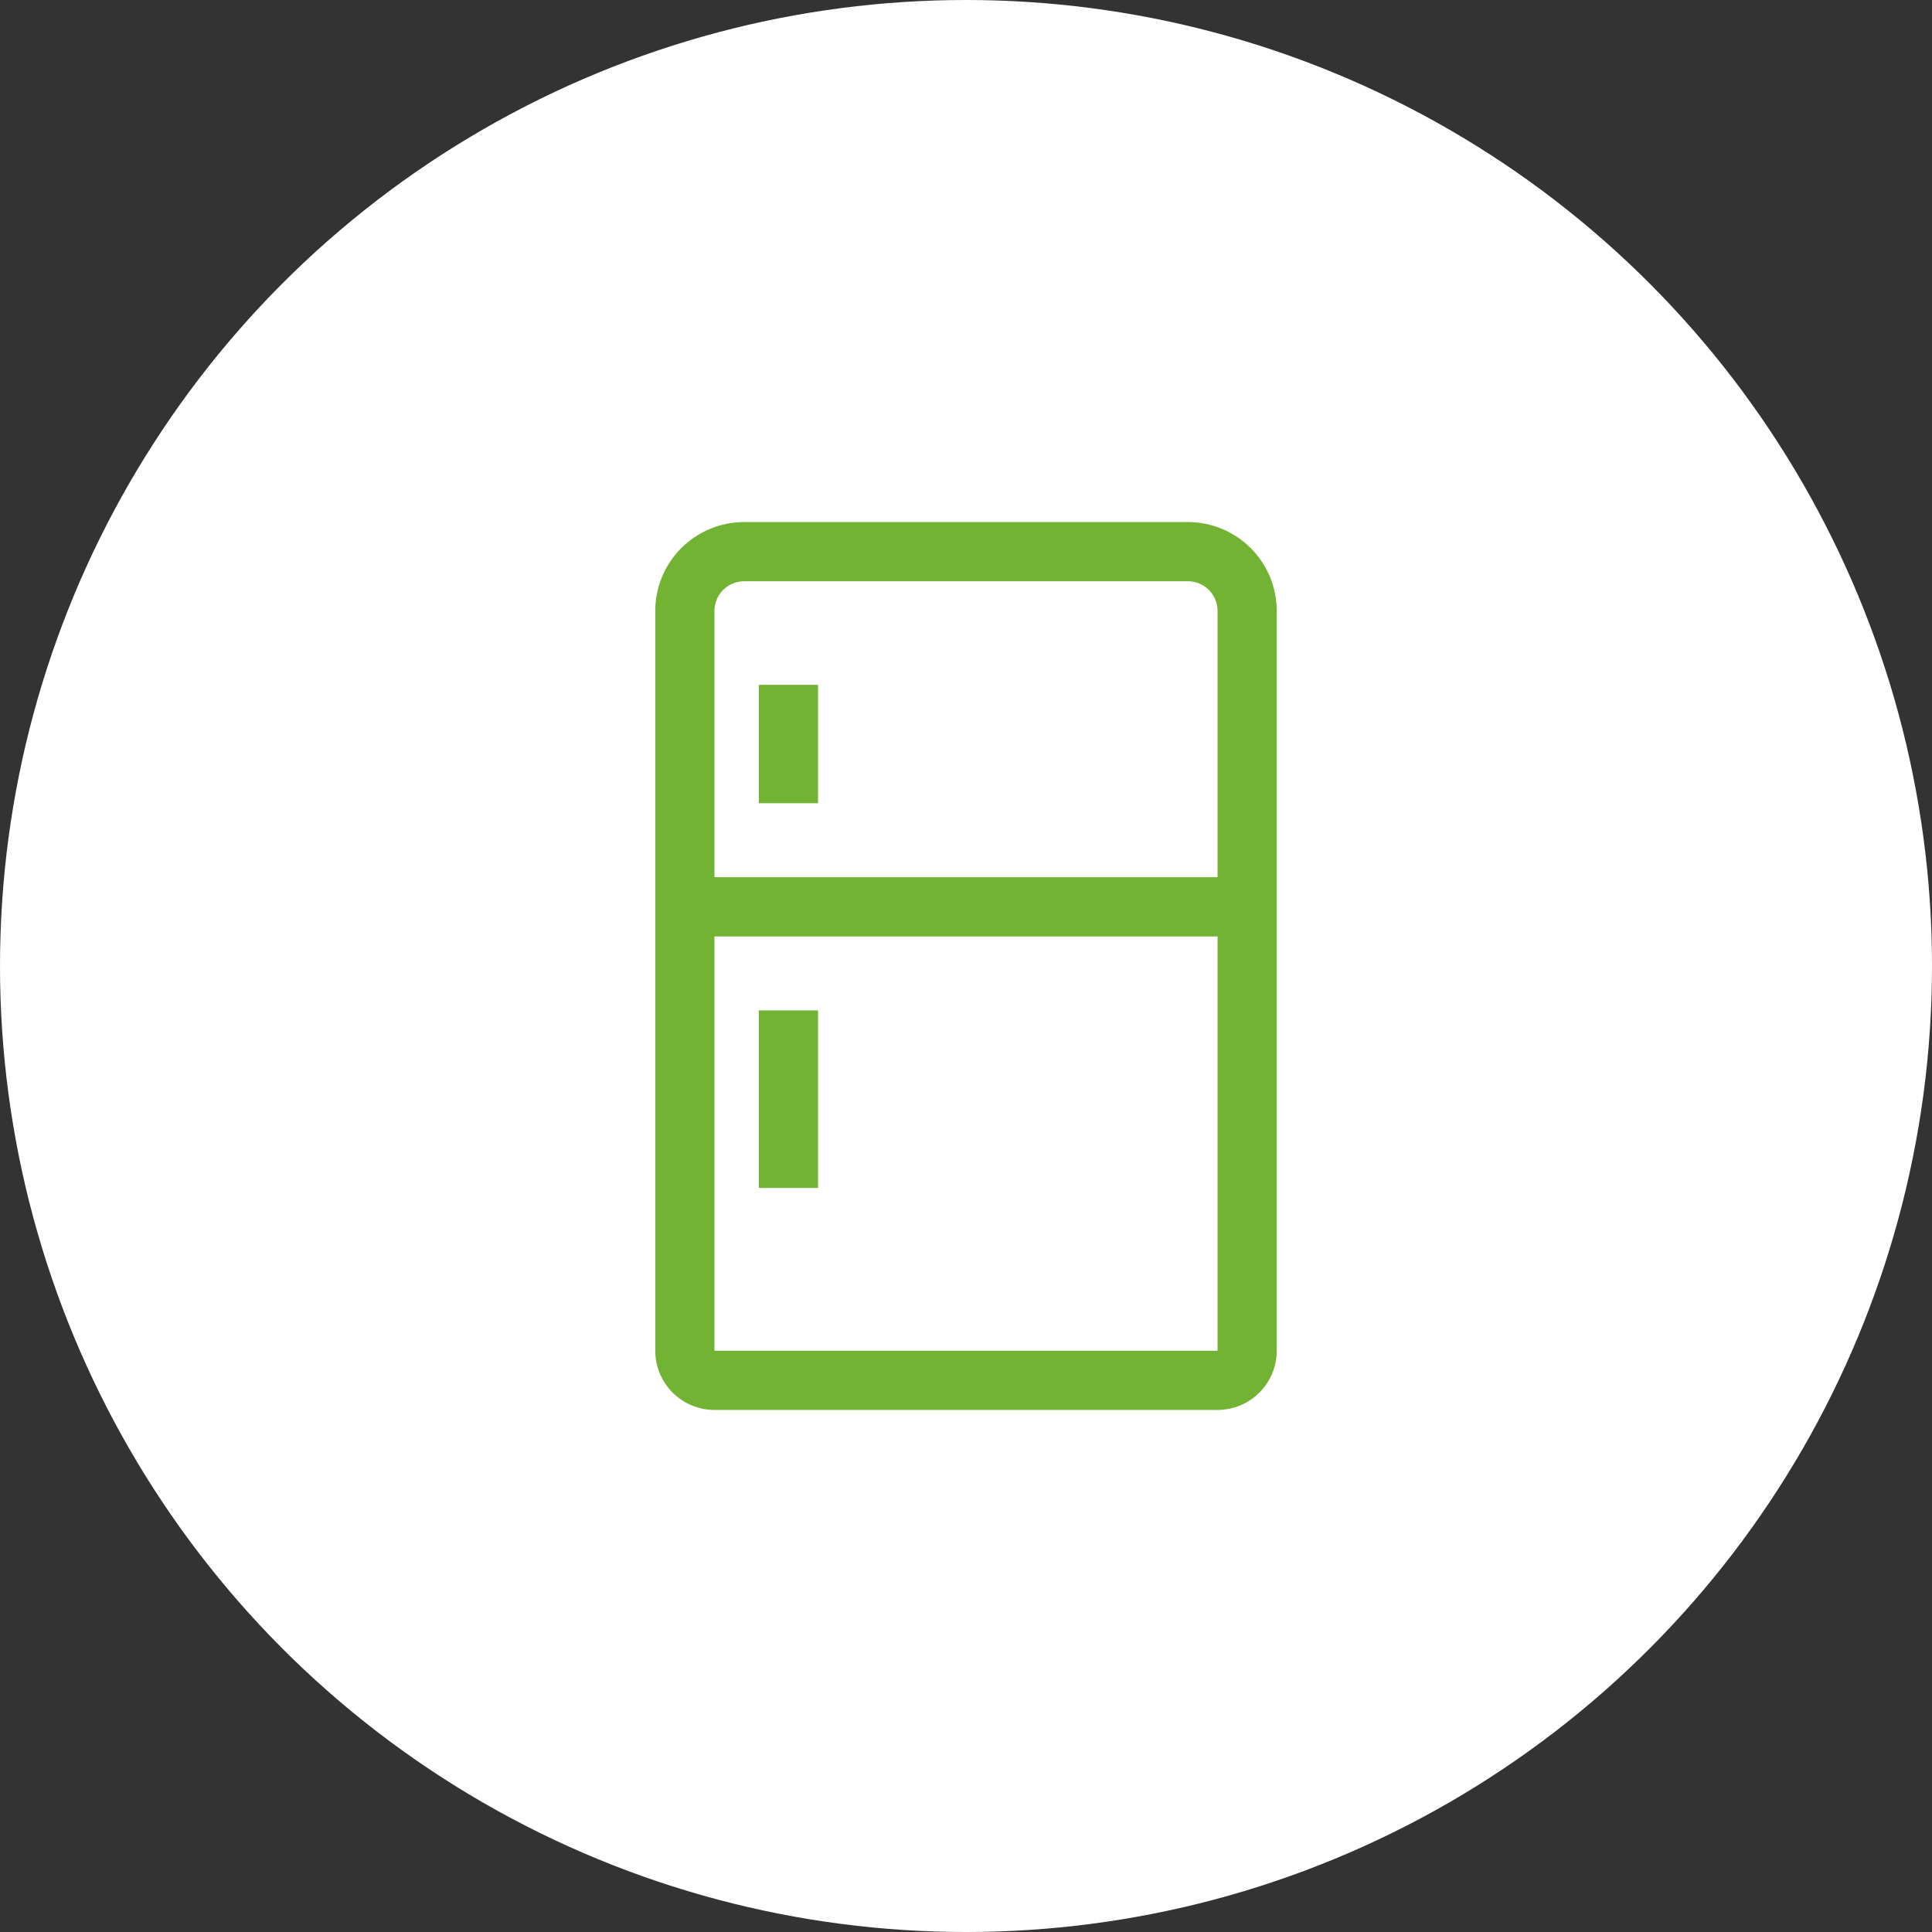
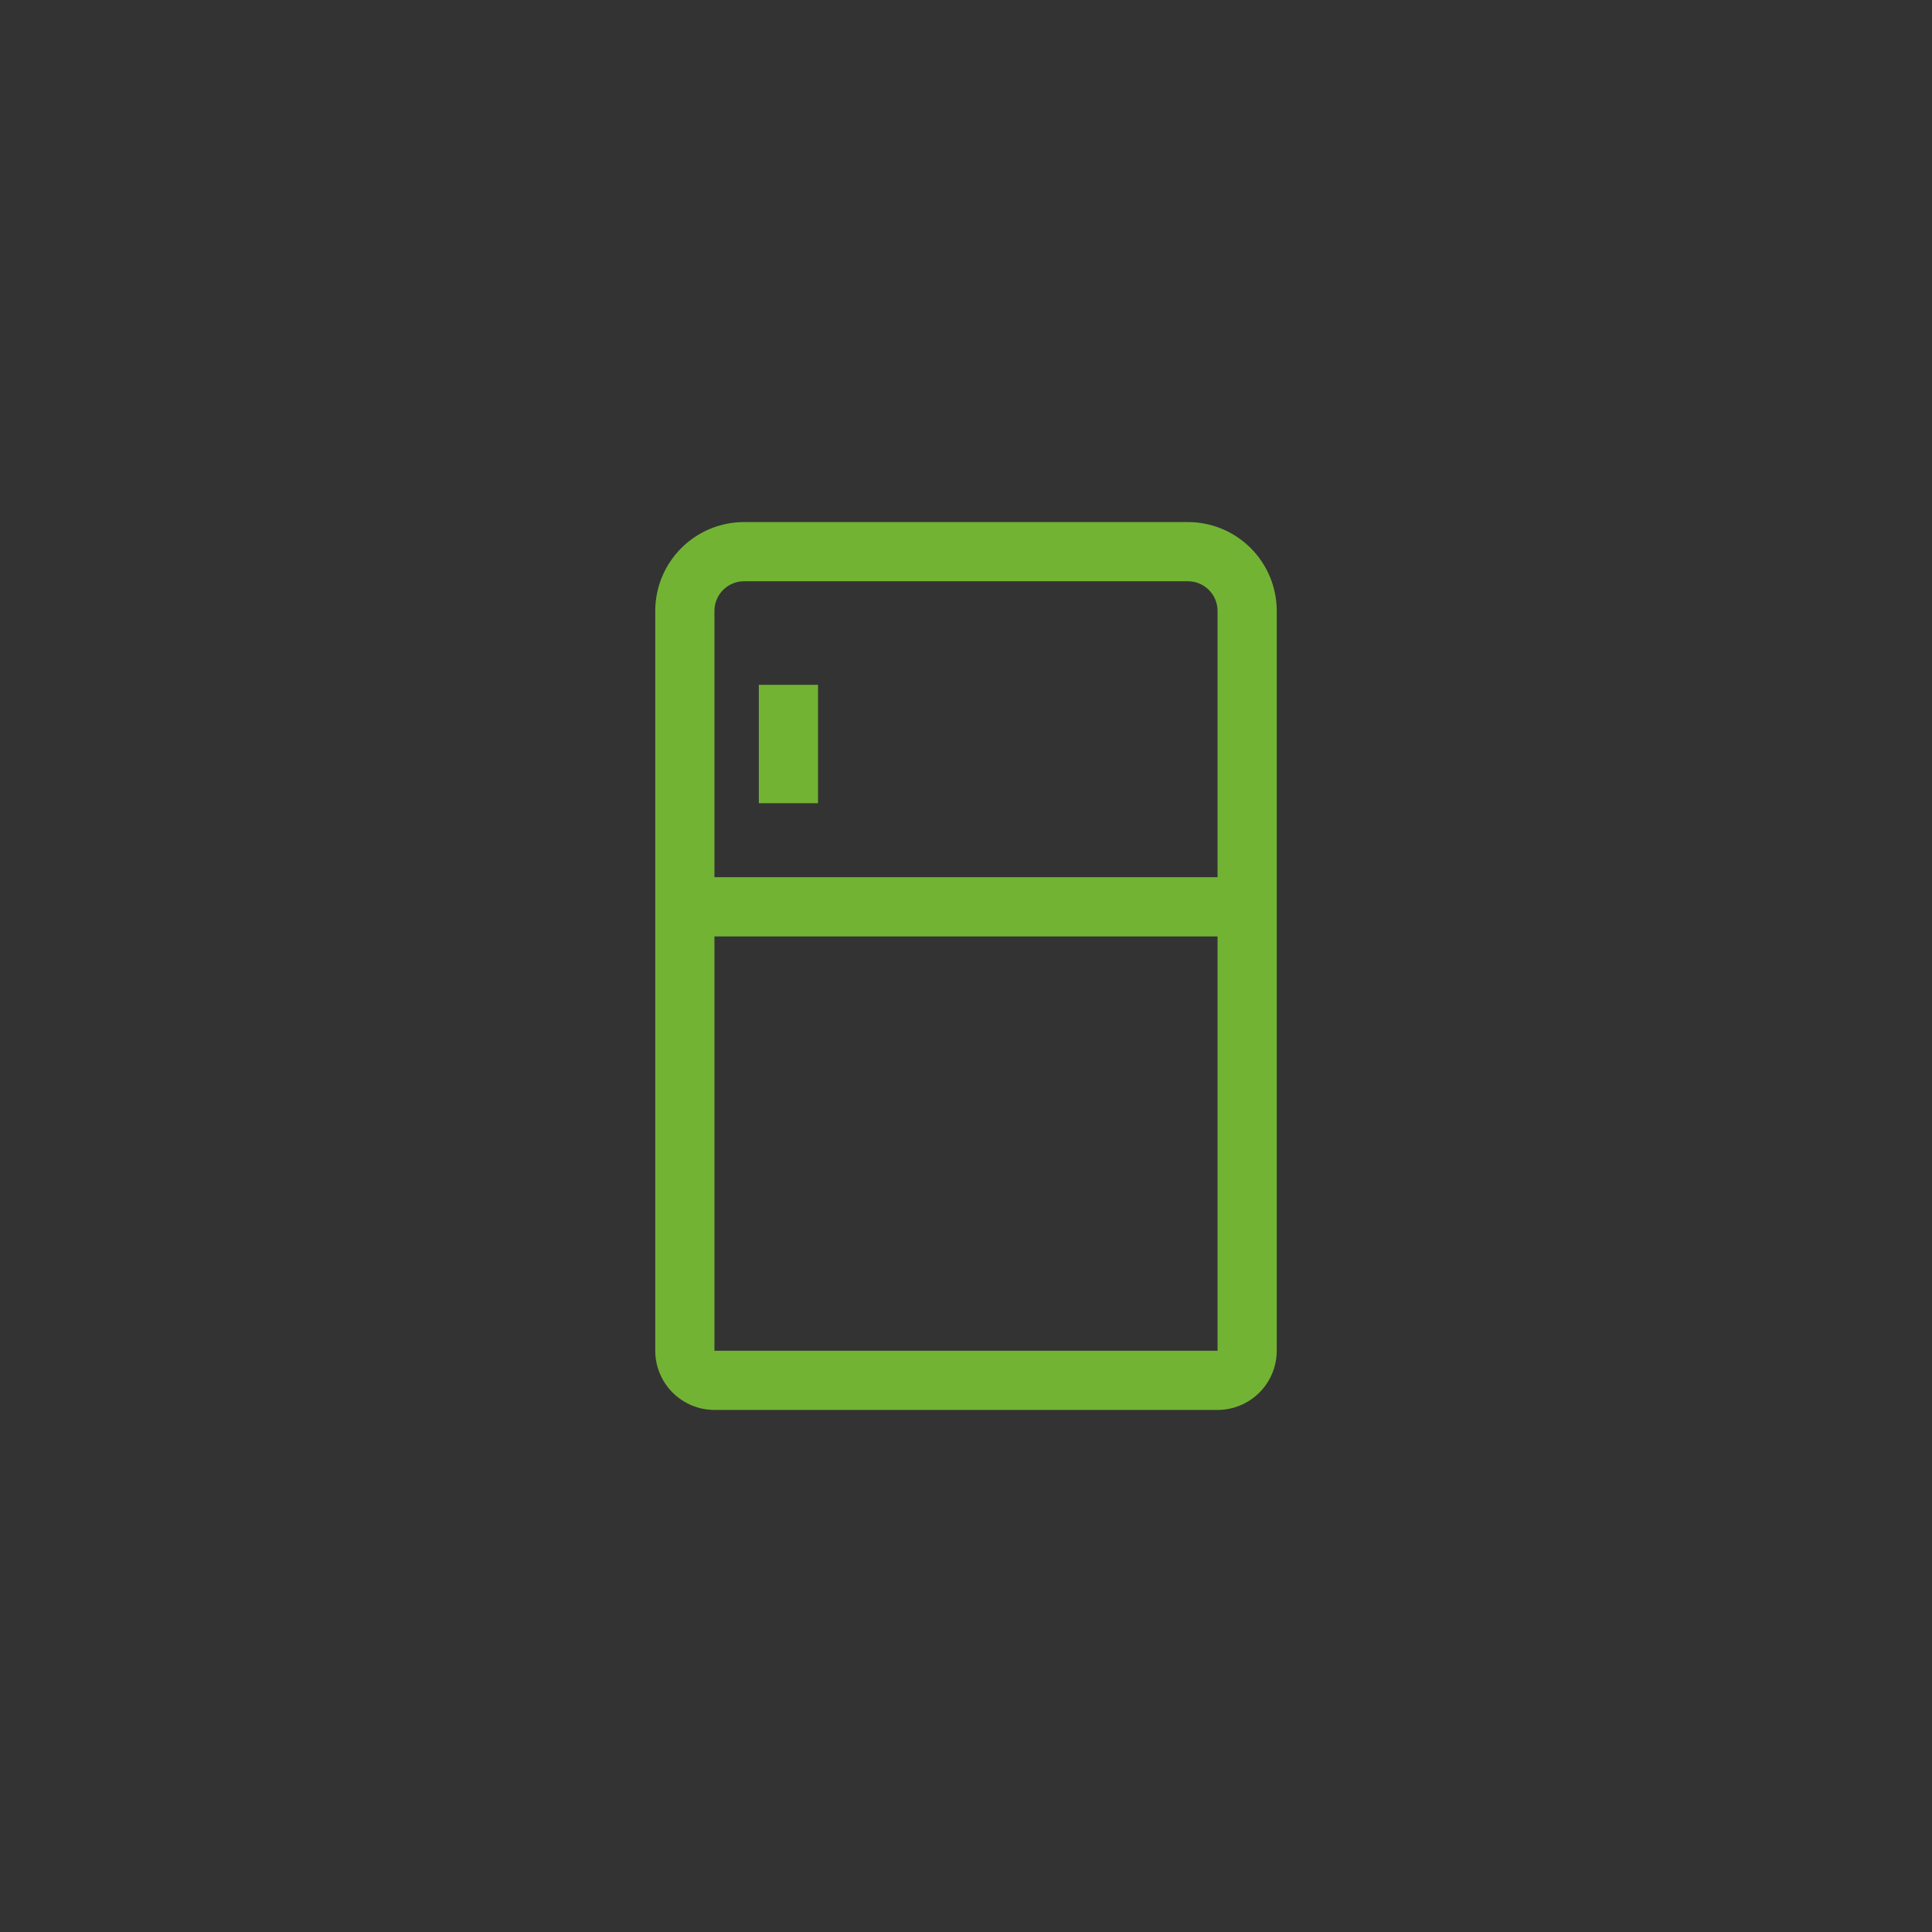
<svg xmlns="http://www.w3.org/2000/svg" width="102" height="102" viewBox="0 0 102 102" fill="none">
  <rect x="0" y="0" width="102" height="102" fill="#333333" stroke="none" />
-   <circle cx="51" cy="51" r="51" fill="white" />
  <path d="M62.719 27.562H39.281C38.038 27.564 36.847 28.058 35.968 28.937C35.09 29.816 34.595 31.007 34.594 32.25V71.312C34.595 72.141 34.924 72.935 35.51 73.521C36.096 74.107 36.89 74.437 37.719 74.438H64.281C65.11 74.437 65.904 74.107 66.49 73.521C67.076 72.935 67.405 72.141 67.406 71.312V32.25C67.405 31.007 66.91 29.816 66.032 28.937C65.153 28.058 63.962 27.564 62.719 27.562V27.562ZM64.281 71.312H37.719V49.438H64.281V71.312ZM64.281 46.312H37.719V32.25C37.719 31.836 37.884 31.439 38.177 31.146C38.47 30.853 38.867 30.688 39.281 30.688H62.719C63.133 30.688 63.53 30.853 63.823 31.146C64.116 31.439 64.281 31.836 64.281 32.25V46.312Z" fill="#72B334" />
-   <path d="M43.188 53.344H40.062V62.719H43.188V53.344Z" fill="#72B334" />
  <path d="M43.188 36.156H40.062V42.406H43.188V36.156Z" fill="#72B334" />
</svg>